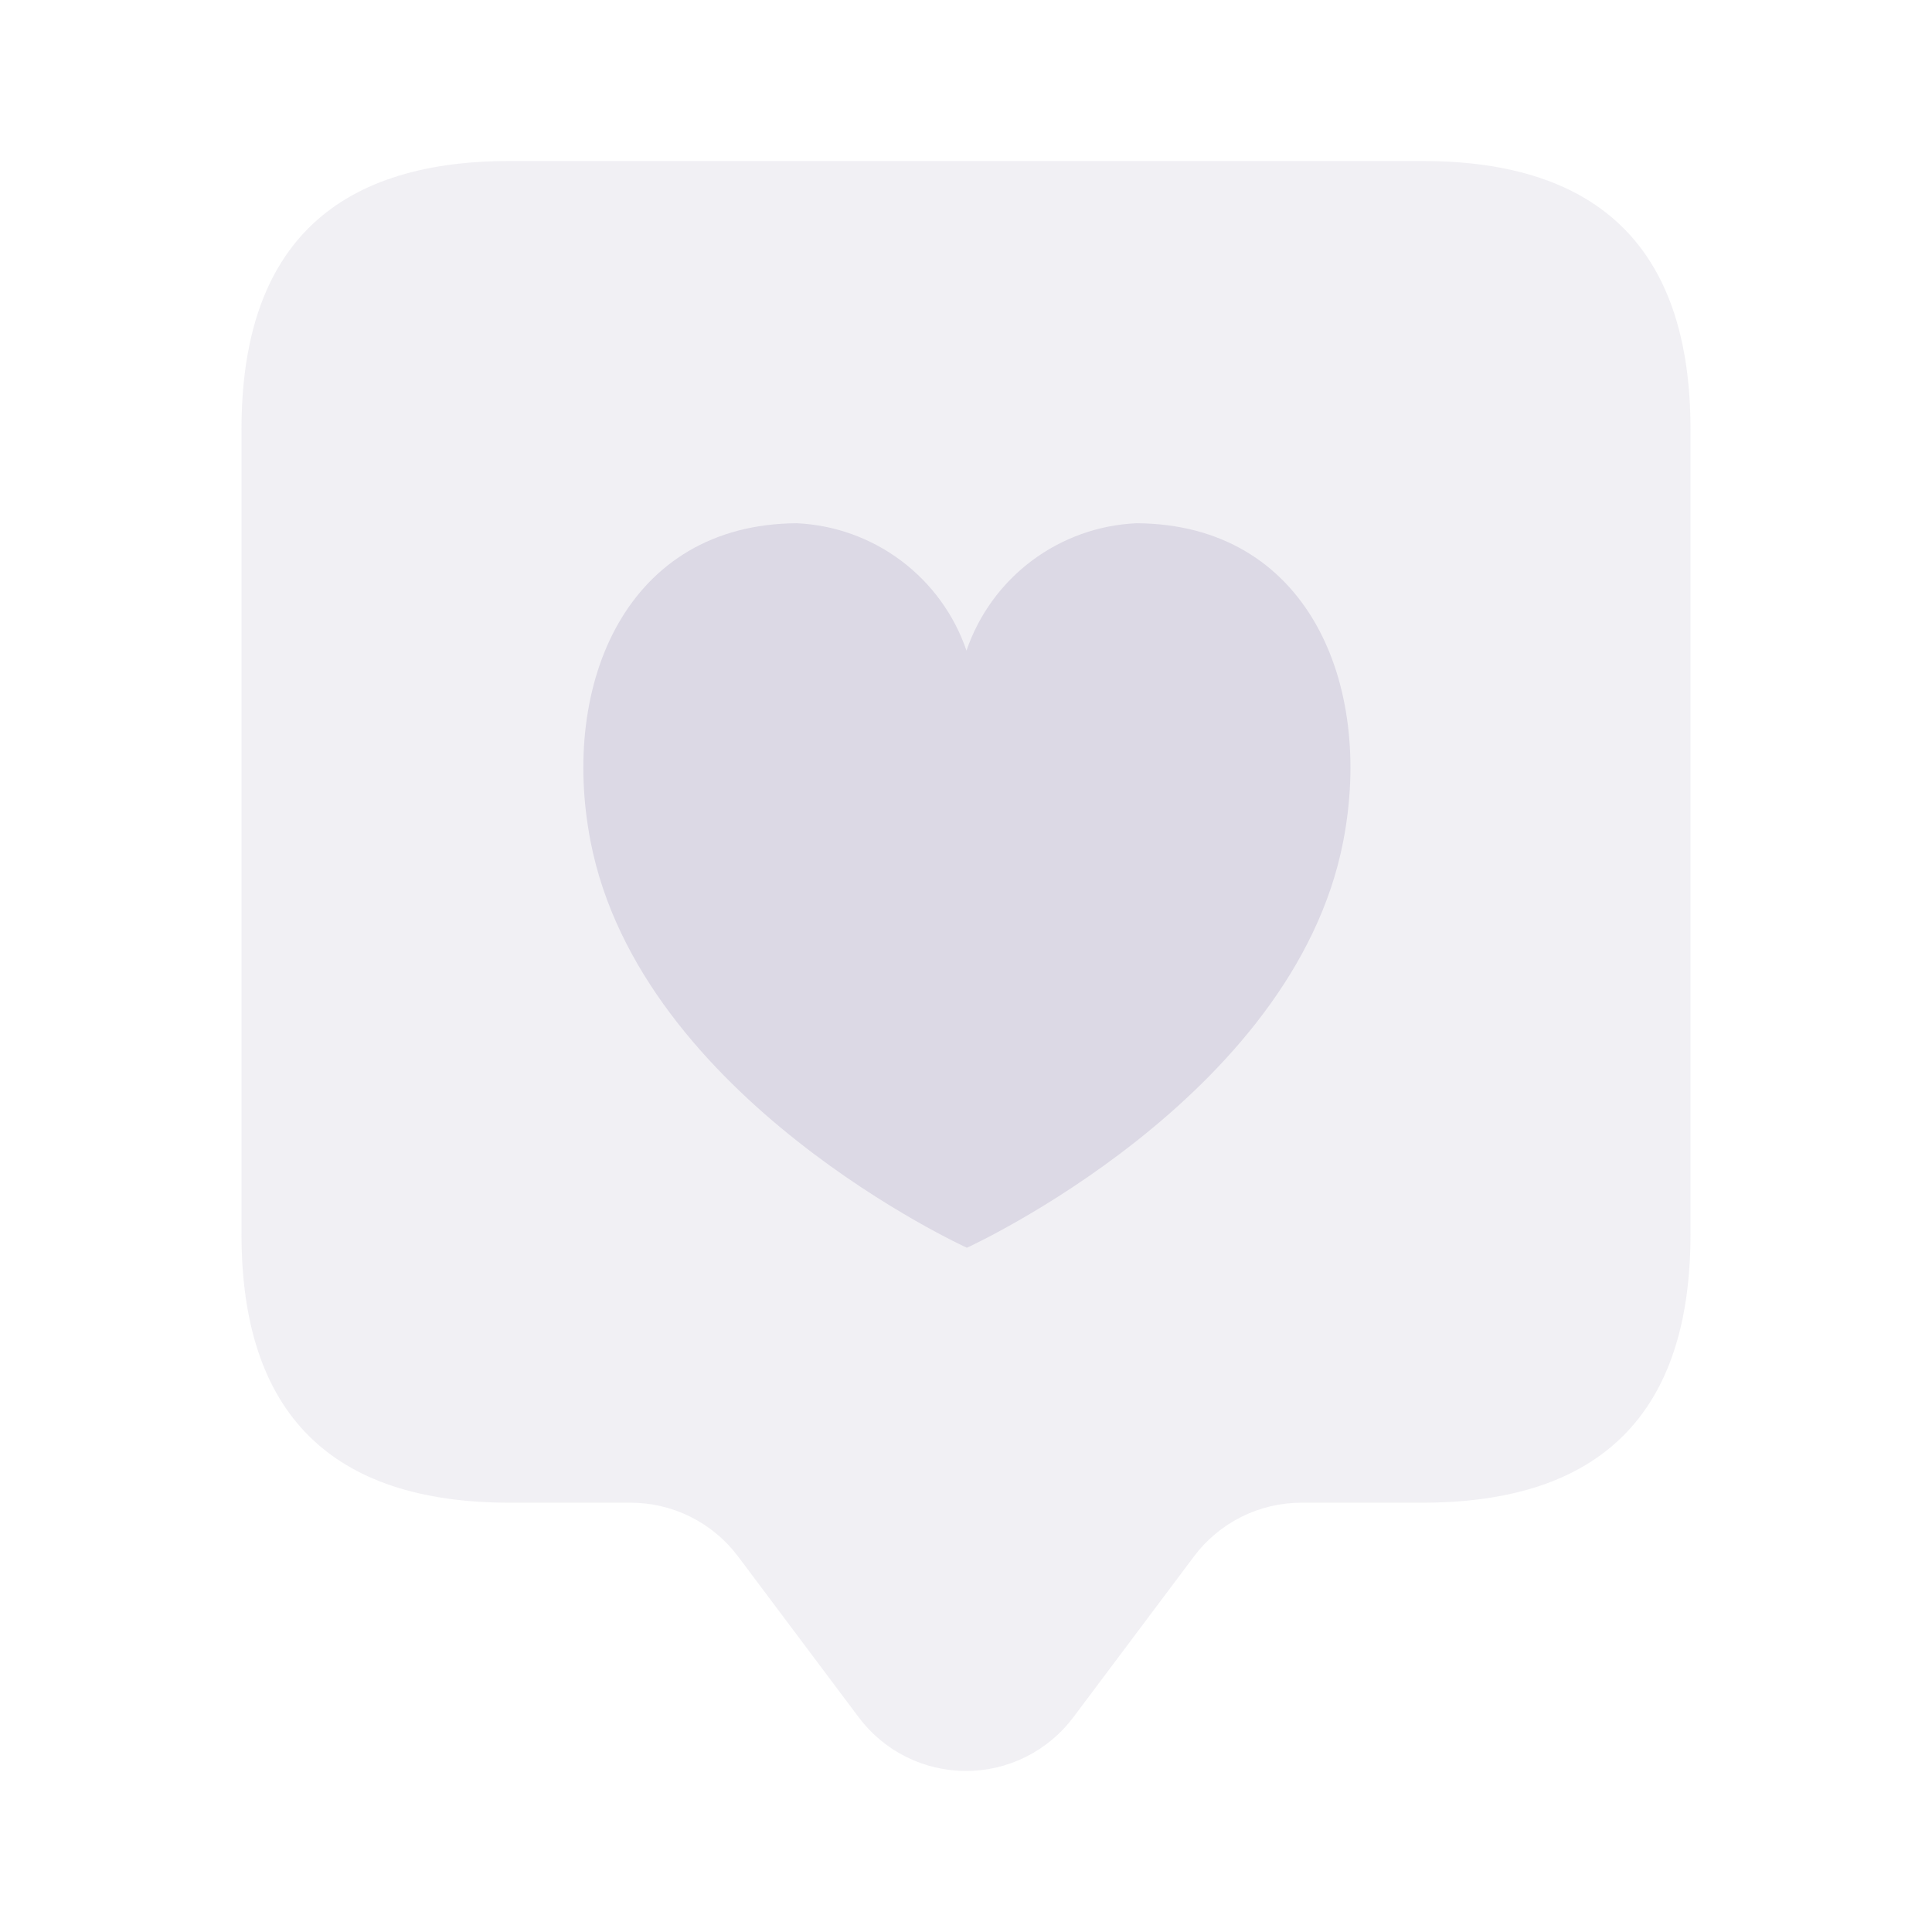
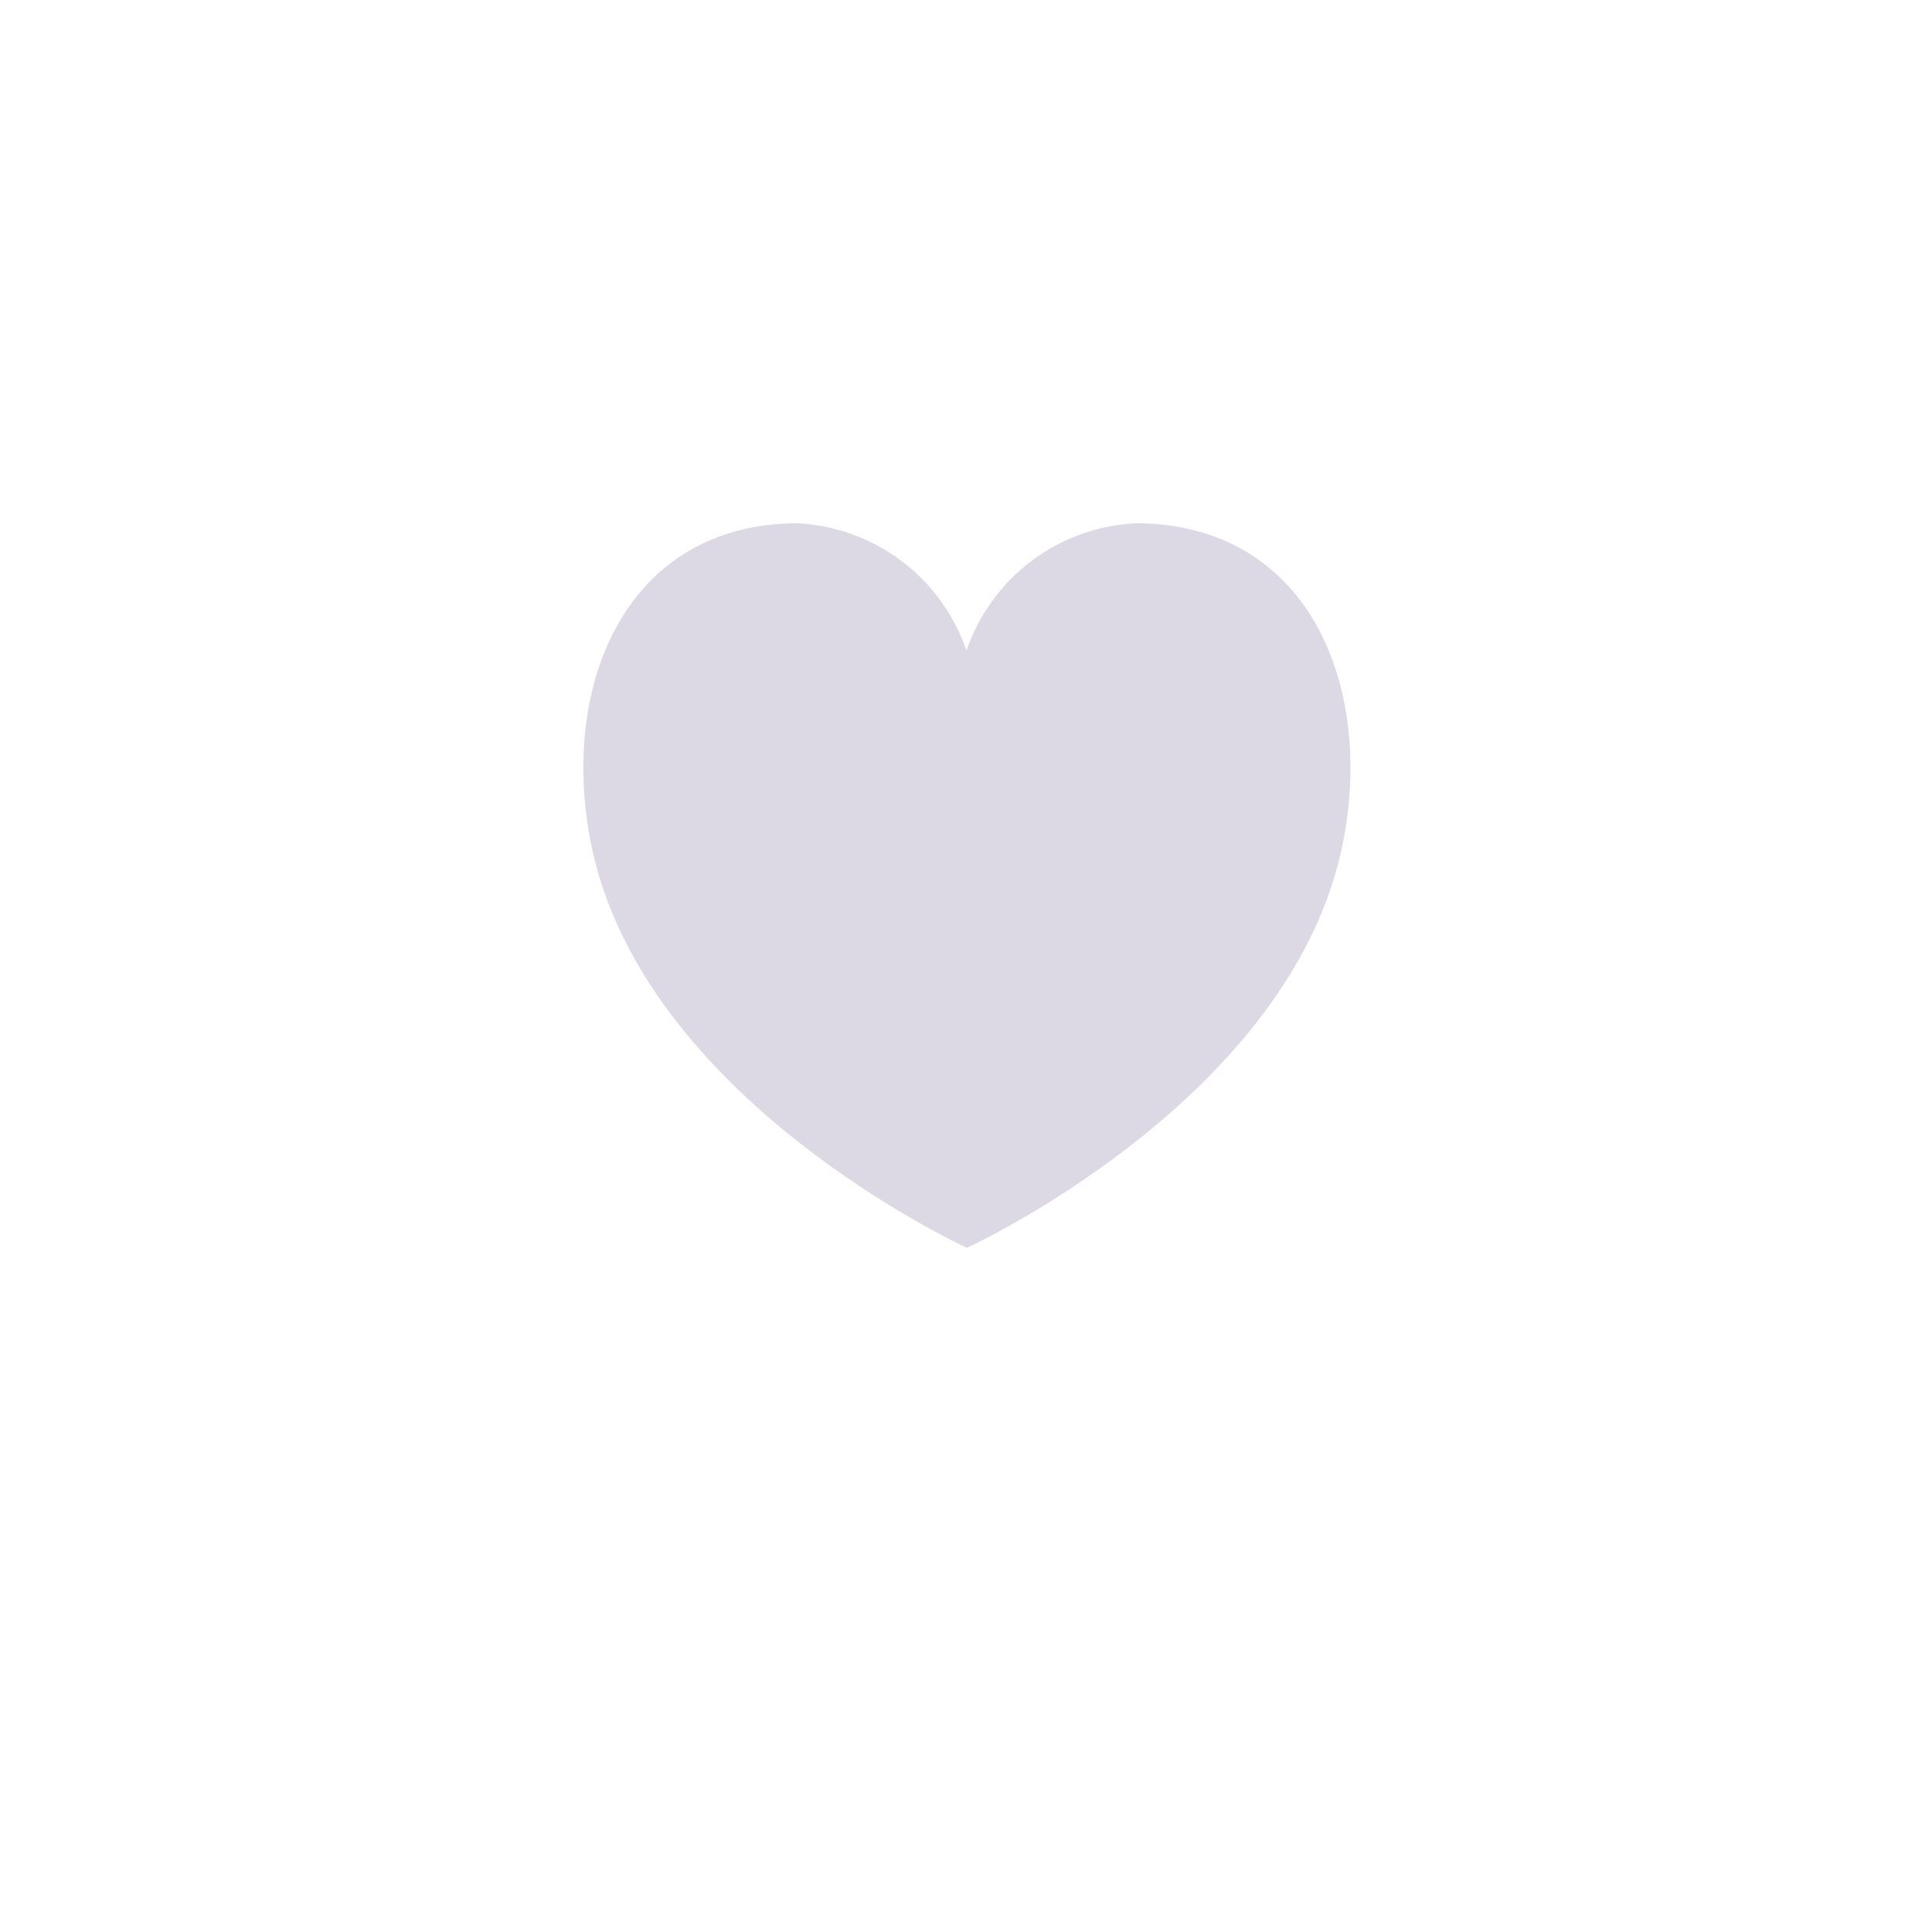
<svg xmlns="http://www.w3.org/2000/svg" width="132" height="132" viewBox="0 0 132 132" fill="none">
-   <path opacity="0.4" d="M97.168 11H34.831C22.61 11 16.5 17.11 16.5 29.331V84.332C16.5 96.56 22.61 102.672 34.831 102.669H43.081C44.505 102.668 45.908 102.999 47.182 103.635C48.455 104.271 49.563 105.194 50.419 106.331L58.669 117.331C59.522 118.47 60.629 119.394 61.901 120.03C63.174 120.667 64.577 120.998 66 120.998C67.423 120.998 68.826 120.667 70.099 120.03C71.371 119.394 72.478 118.47 73.332 117.331L81.582 106.331C82.437 105.194 83.545 104.271 84.818 103.635C86.091 102.999 87.495 102.668 88.918 102.669H97.168C109.389 102.669 115.5 96.556 115.5 84.332V29.331C115.5 17.11 109.389 11 97.168 11Z" fill="#DCD9E5" />
  <path d="M91.773 57.486C88.358 75.086 66.061 85.25 66.061 85.25C66.061 85.25 43.764 75.103 40.348 57.486C38.252 46.678 42.828 35.805 54.45 35.75C57.031 35.871 59.515 36.766 61.581 38.318C63.646 39.87 65.198 42.006 66.033 44.451C66.87 42.002 68.426 39.862 70.497 38.31C72.568 36.758 75.058 35.866 77.644 35.75C89.314 35.805 93.868 46.678 91.773 57.486Z" fill="#DCD9E5" />
</svg>